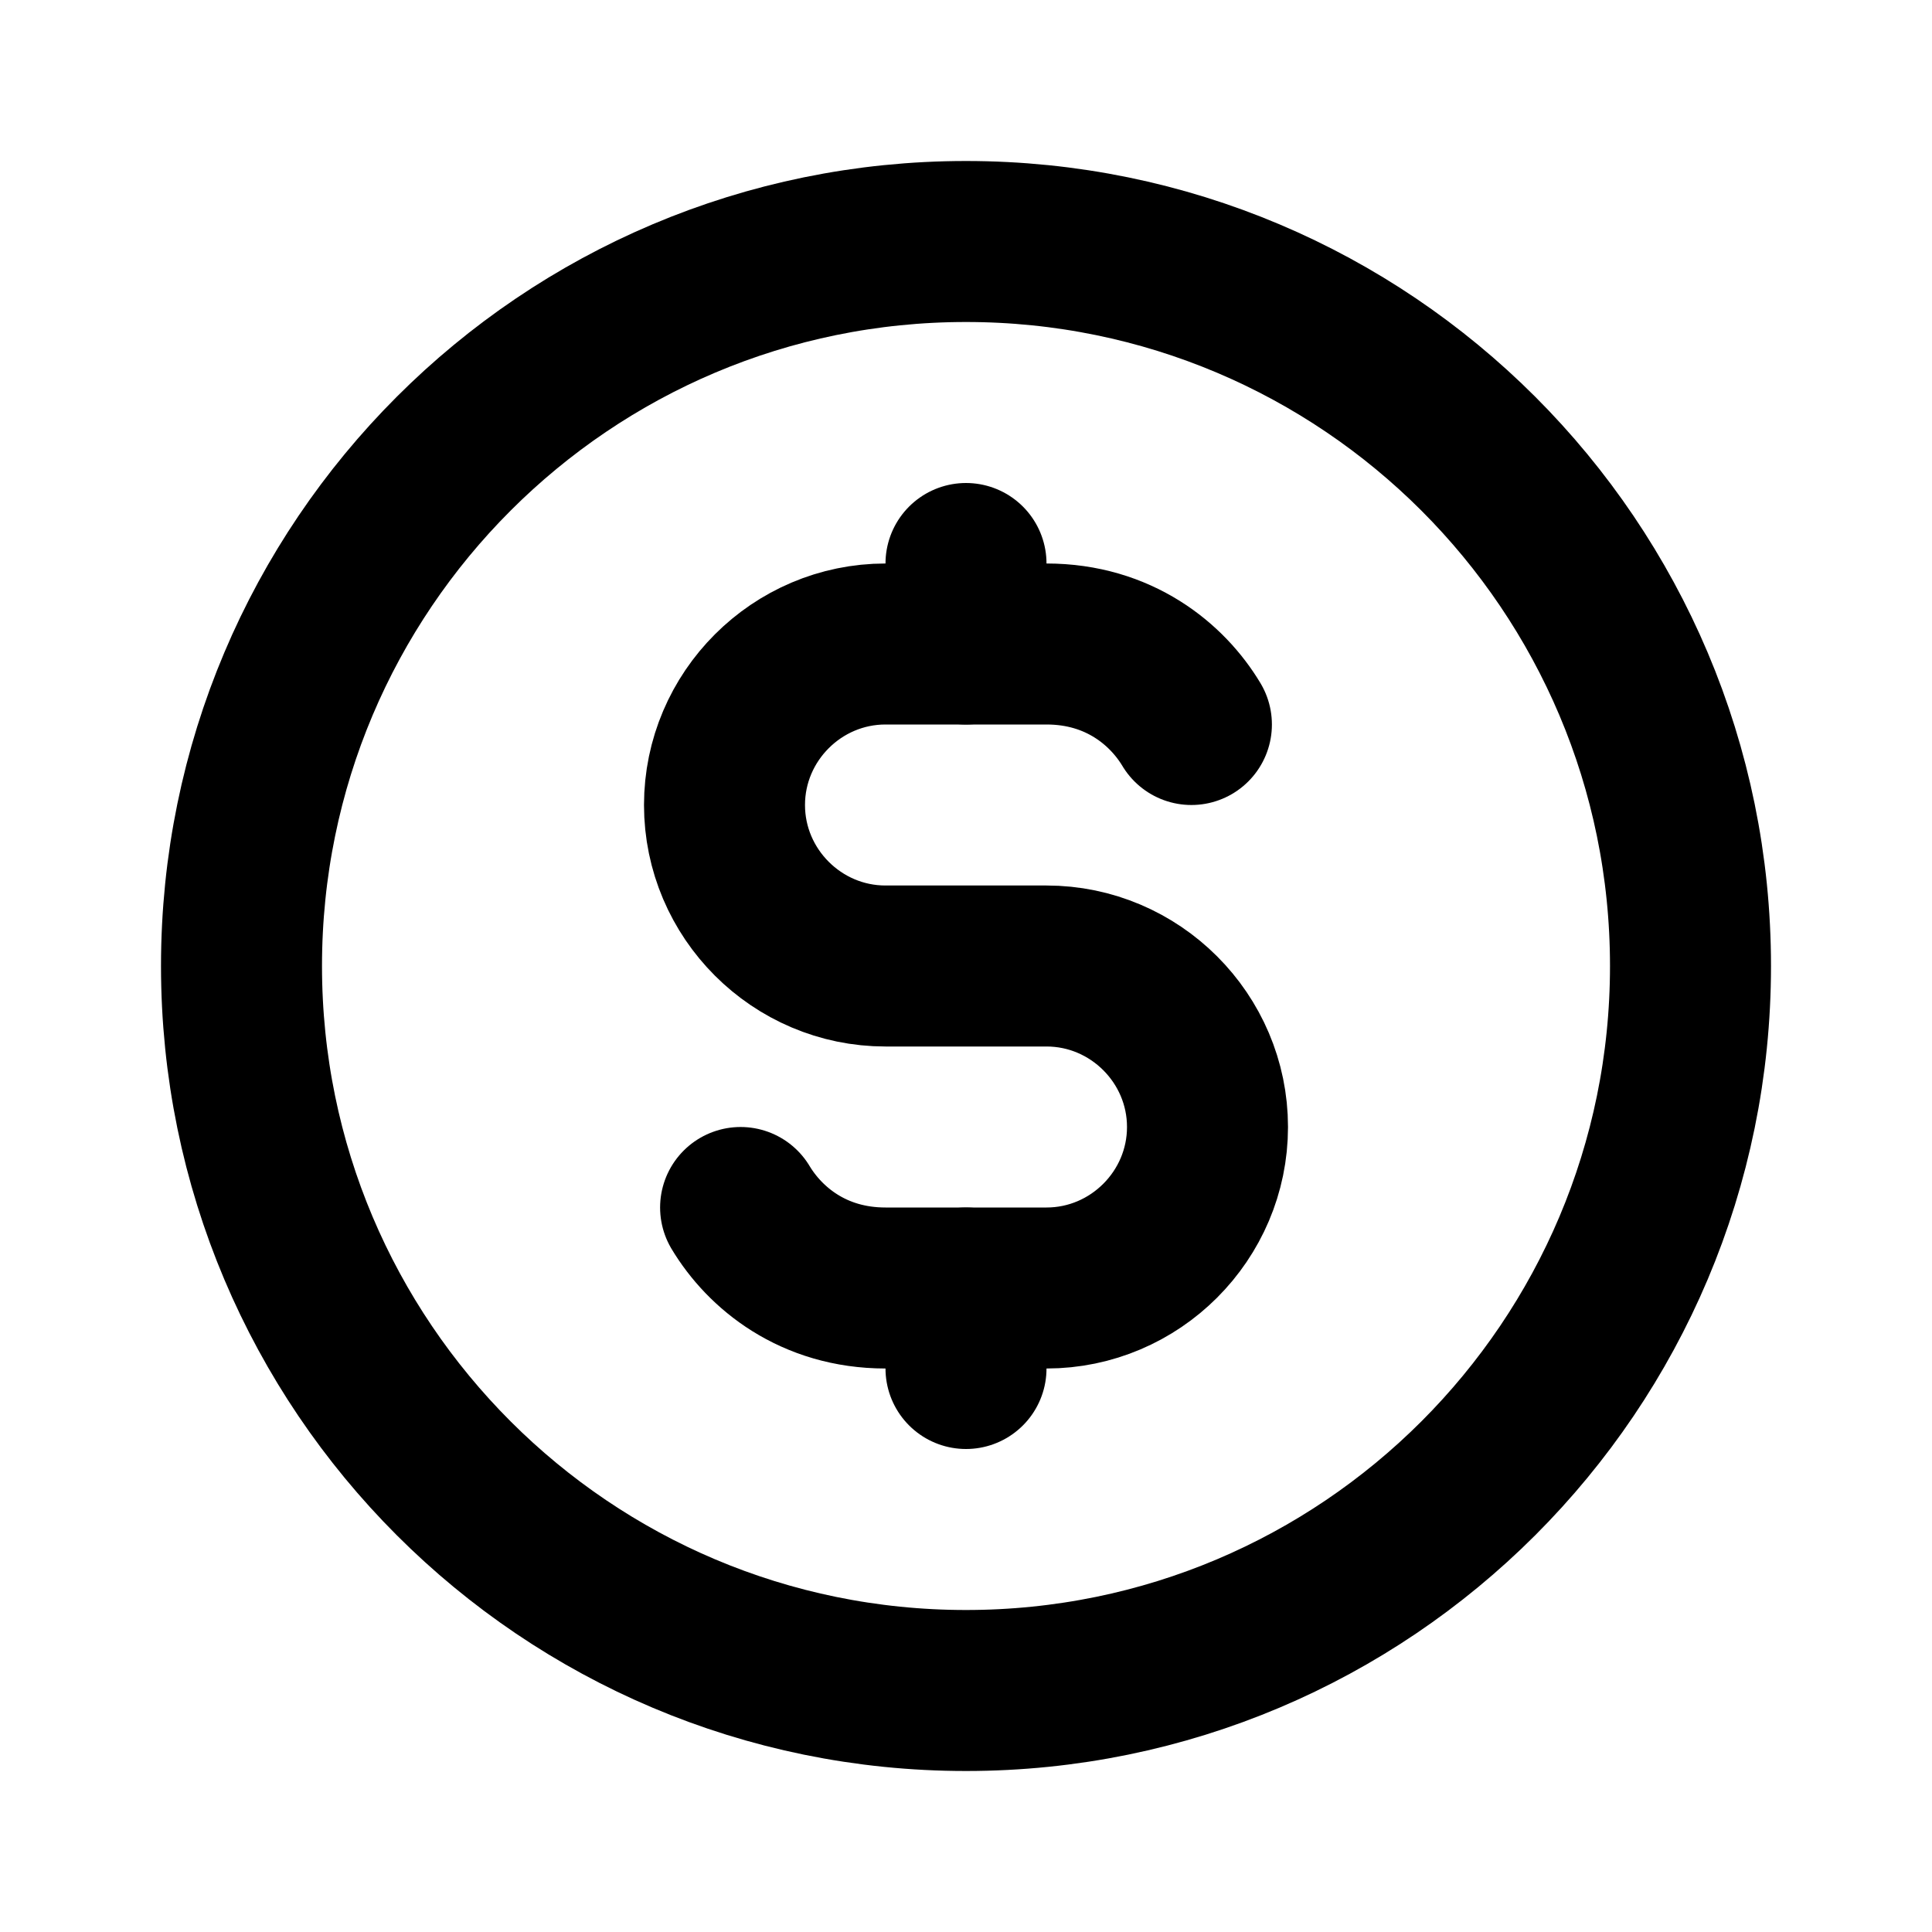
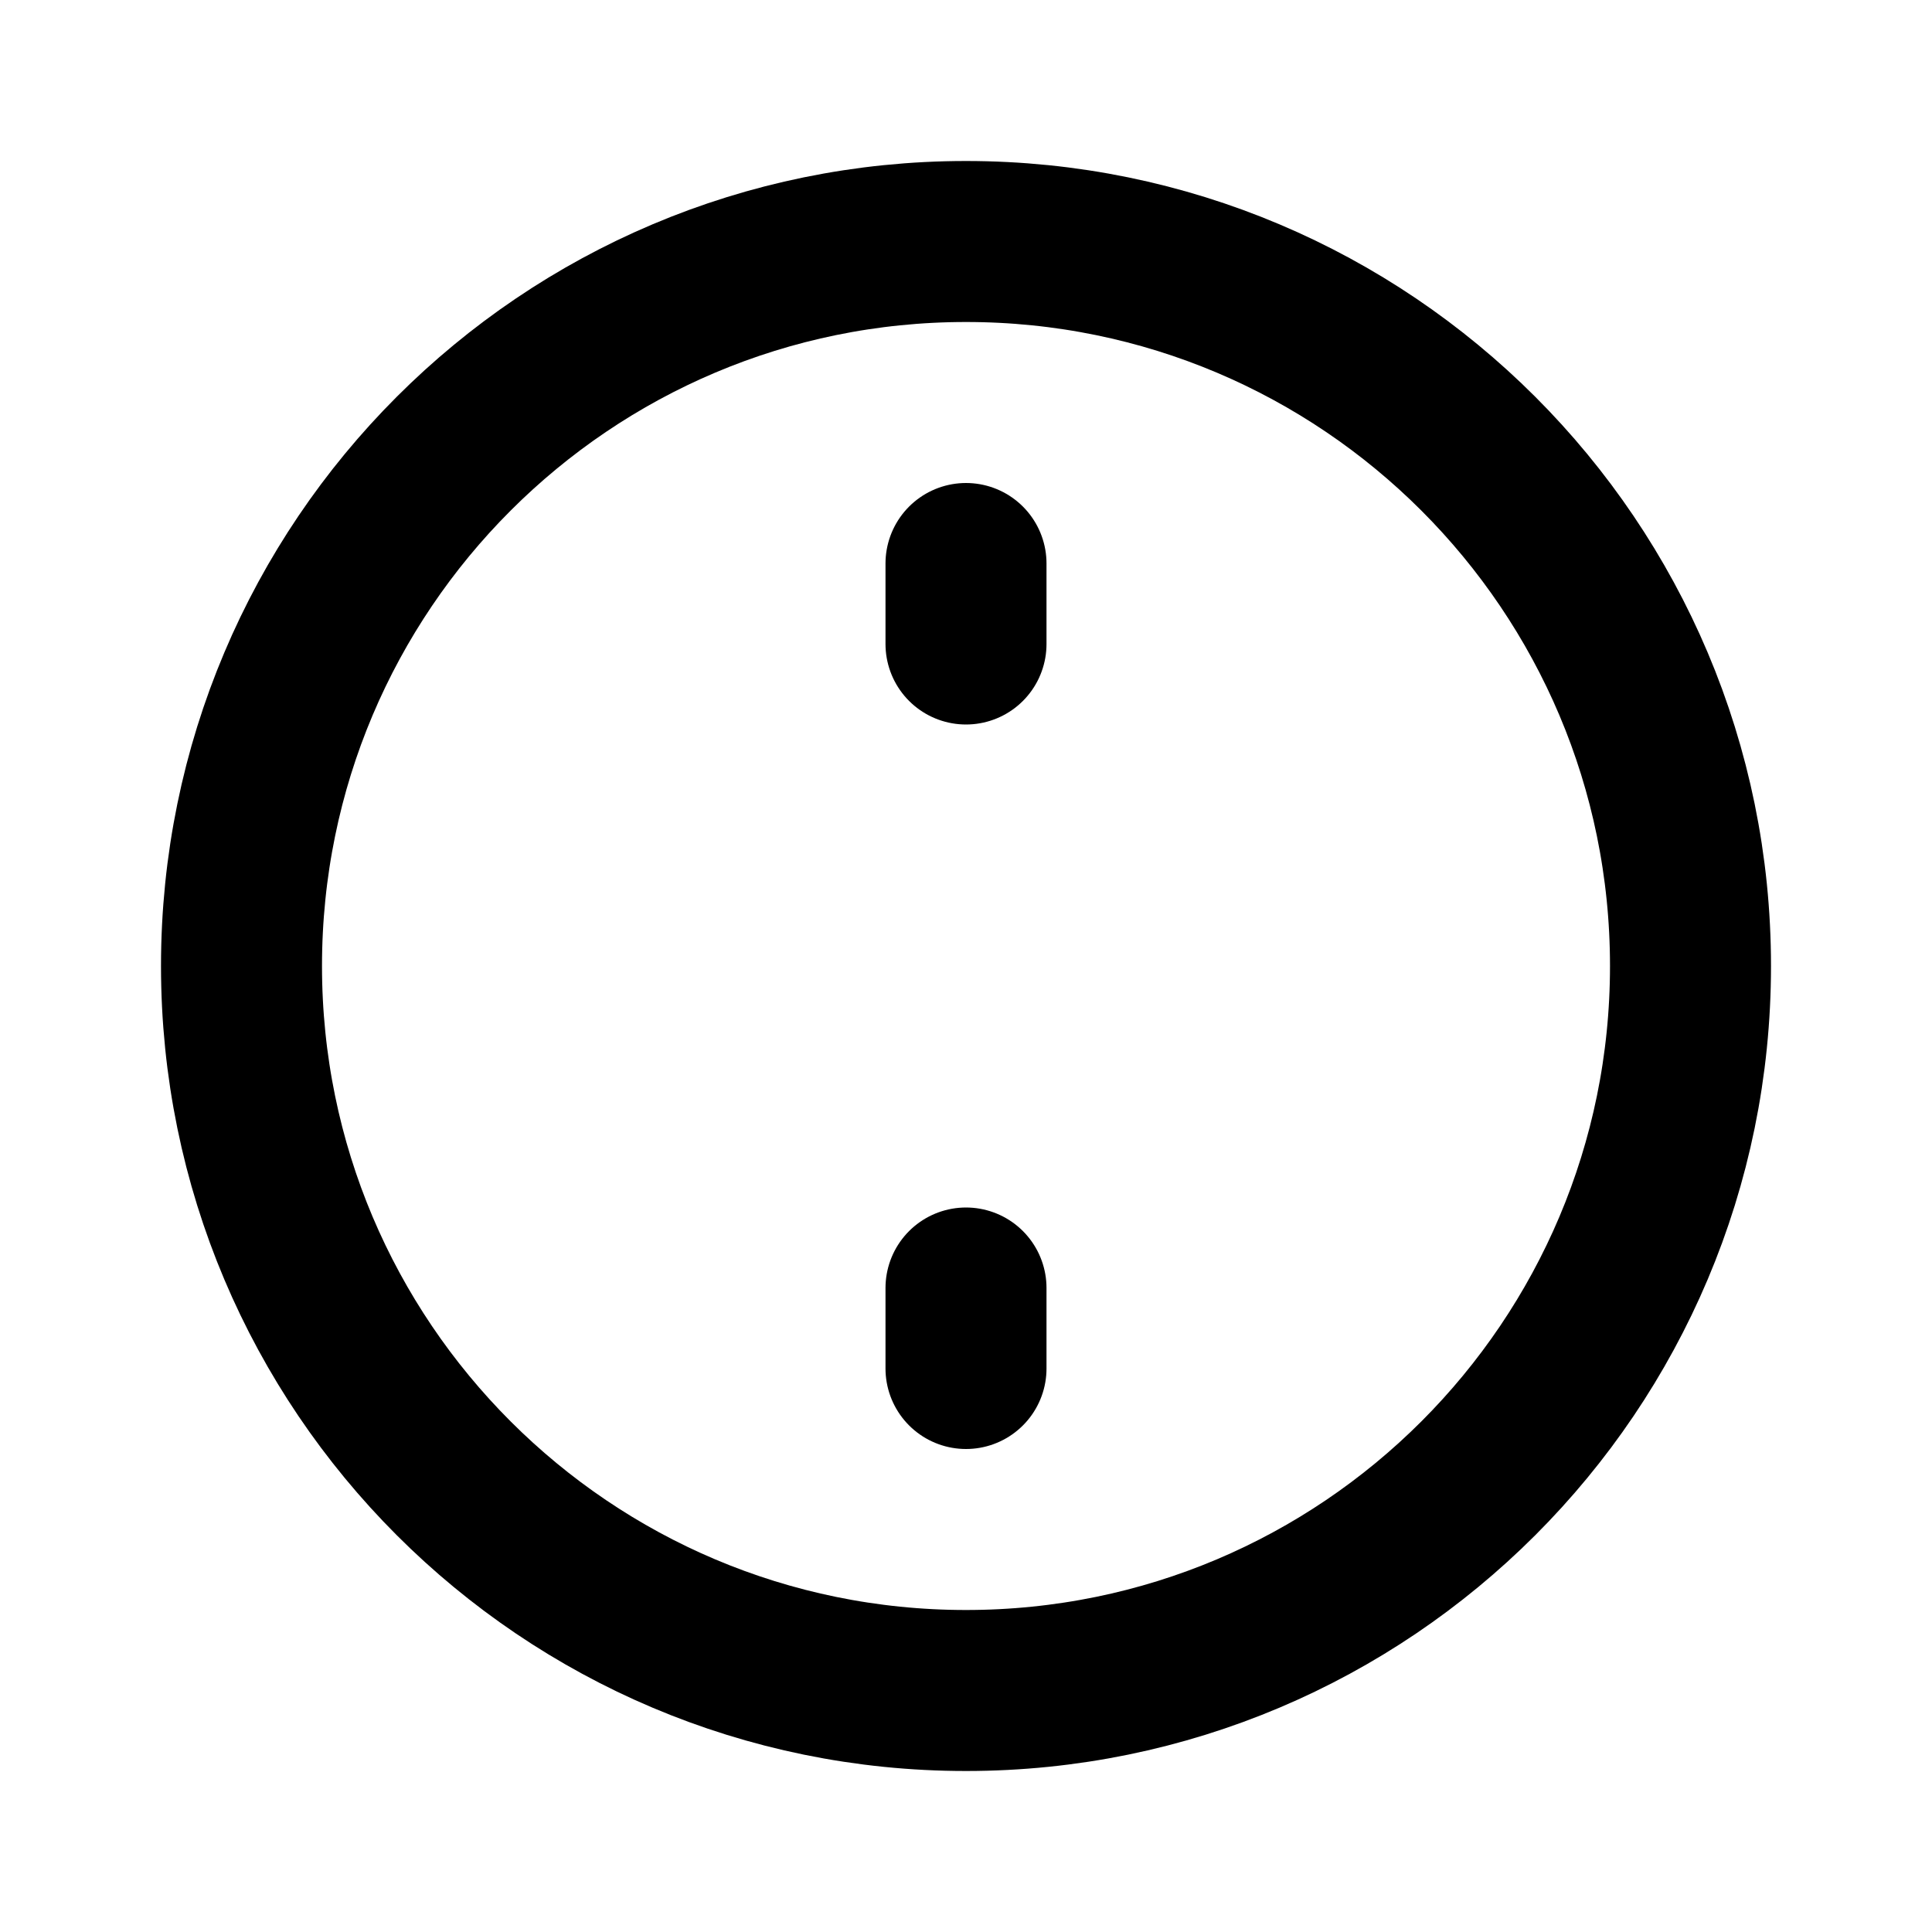
<svg xmlns="http://www.w3.org/2000/svg" width="24" height="24" viewBox="0 0 24 24" fill="none">
  <path d="M12 21C16.971 21 21 16.971 21 12C21 7.029 16.971 3 12 3C7.029 3 3 7.029 3 12C3 16.971 7.029 21 12 21Z" stroke="currentColor" stroke-width="2" stroke-linecap="round" stroke-linejoin="round" />
-   <path d="M14.8 9C14.5 8.5 13.9 8 13 8H11C9.9 8 9 8.9 9 10C9 11.1 9.9 12 11 12H13C14.1 12 15 12.9 15 14C15 15.1 14.1 16 13 16H11C10.1 16 9.5 15.5 9.2 15" stroke="currentColor" stroke-width="2" stroke-linecap="round" stroke-linejoin="round" />
  <path d="M12 7V8M12 16V17" stroke="currentColor" stroke-width="2" stroke-linecap="round" stroke-linejoin="round" />
</svg>